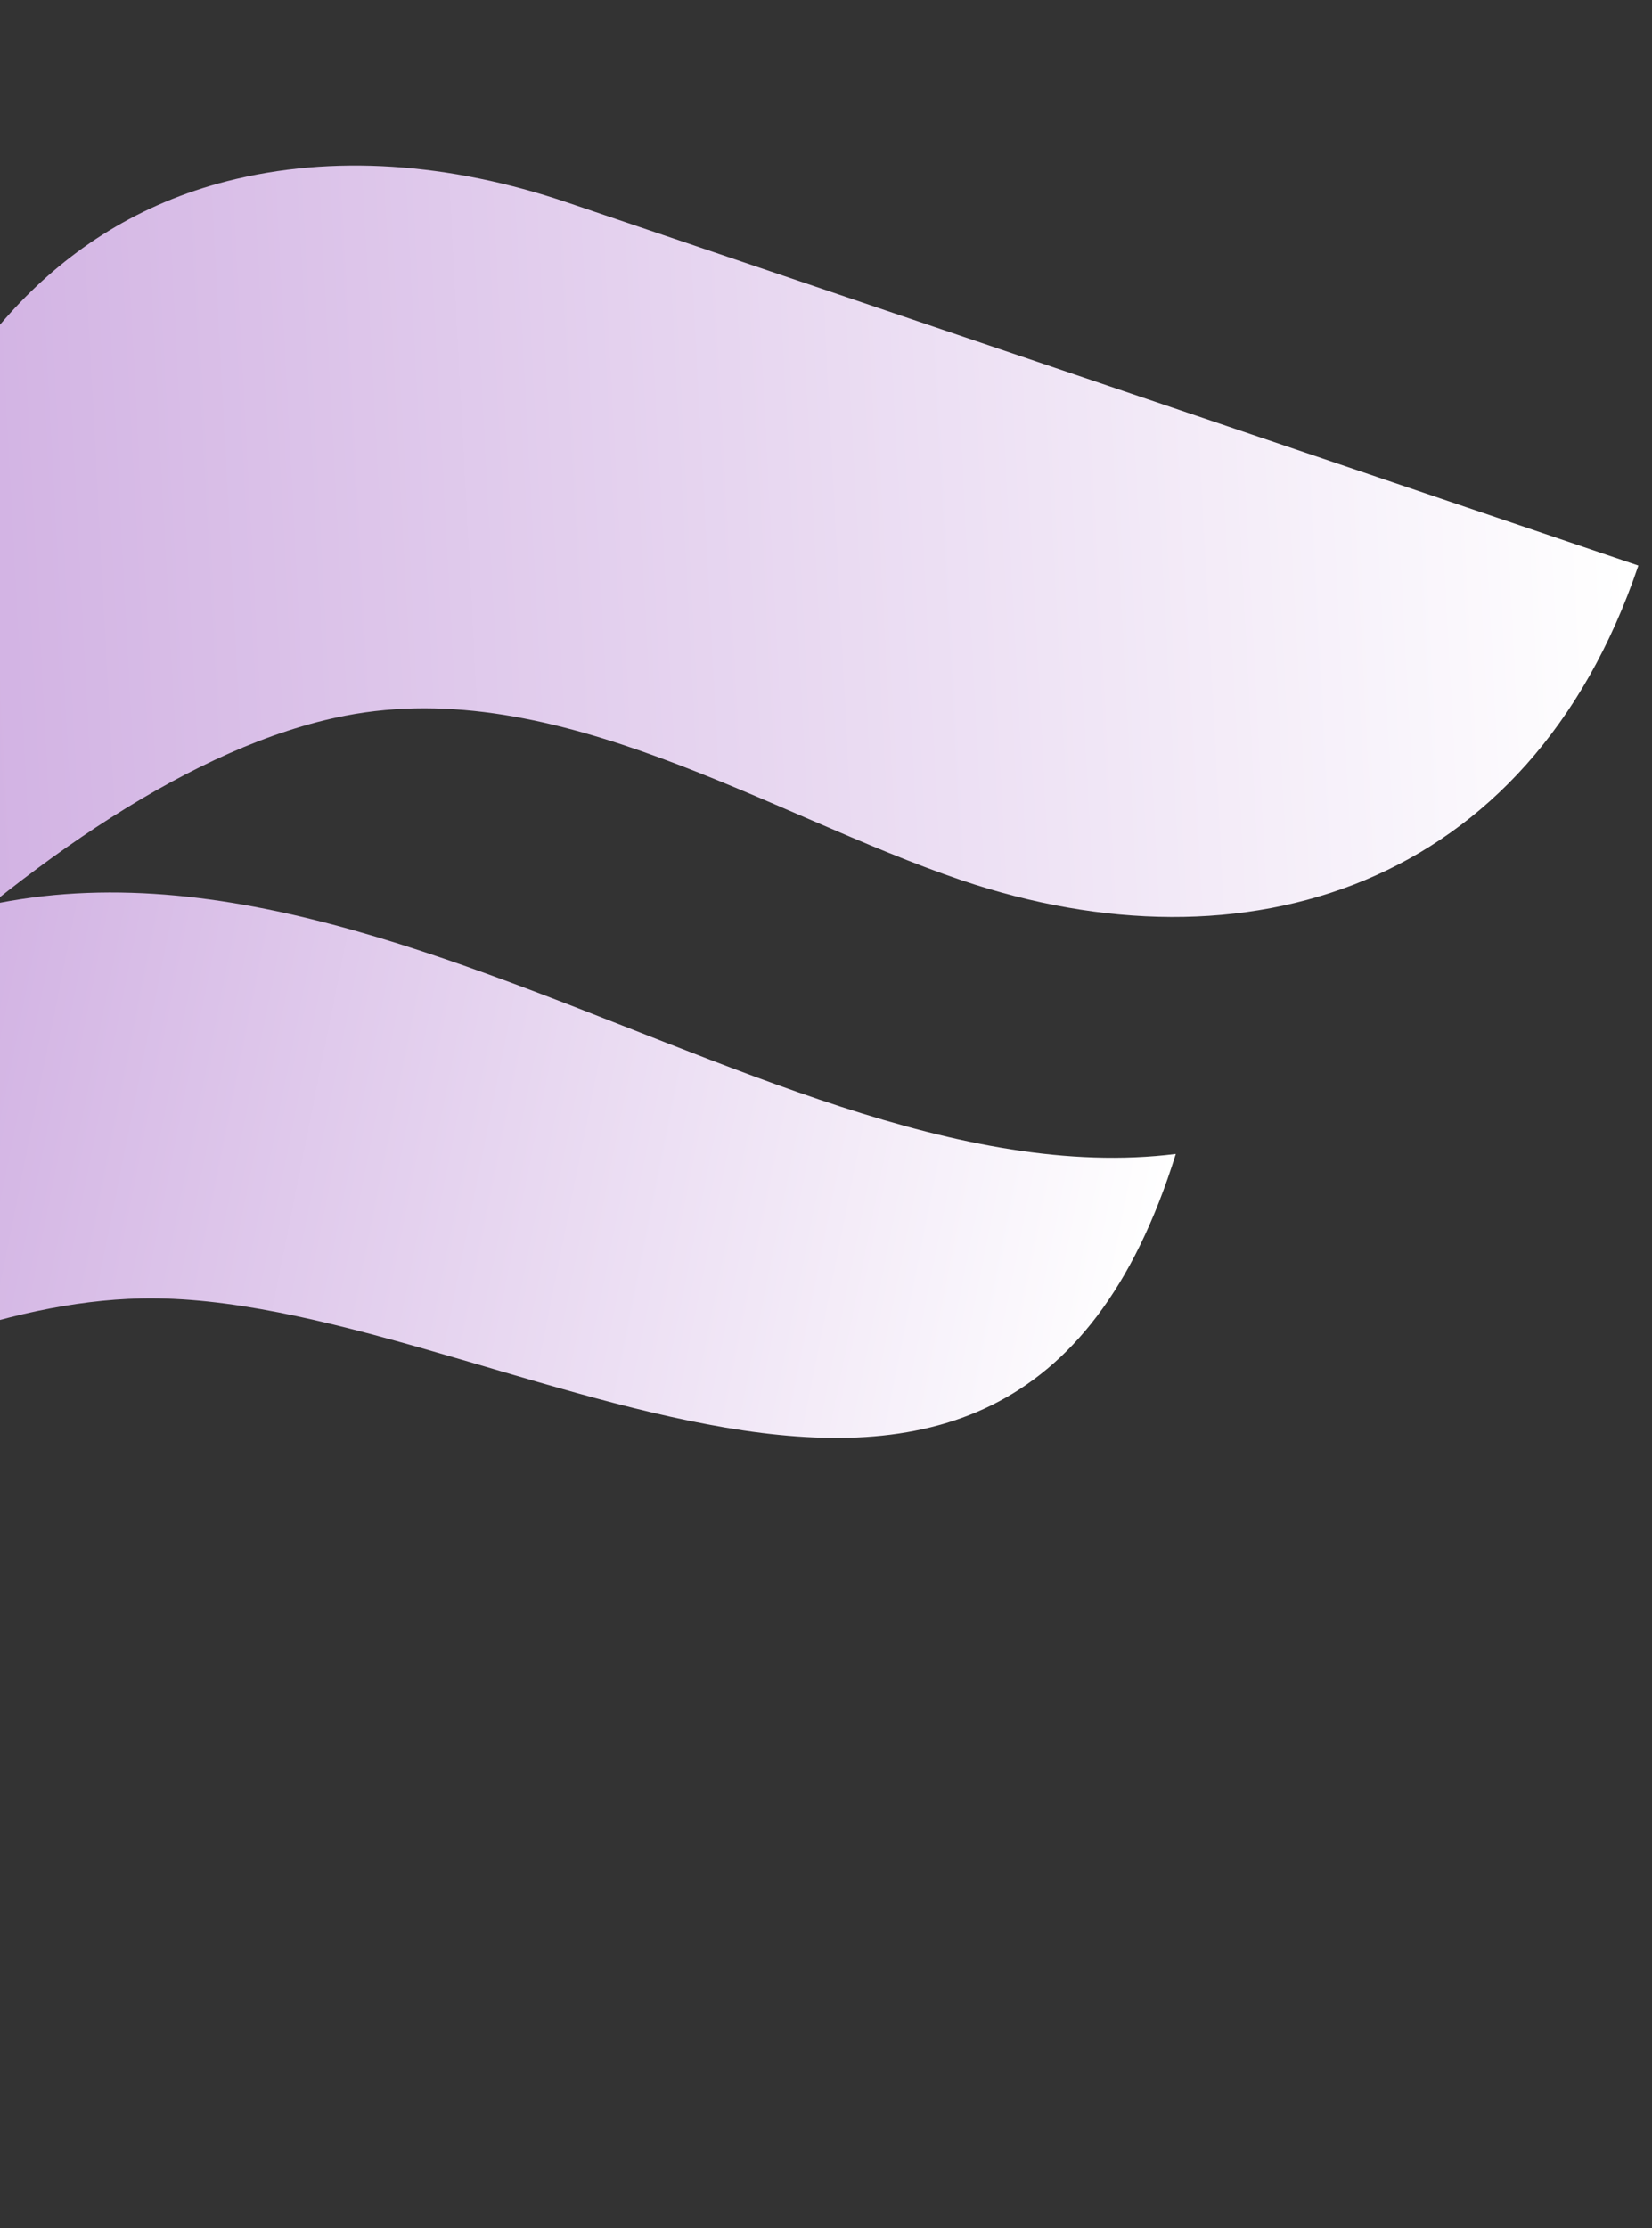
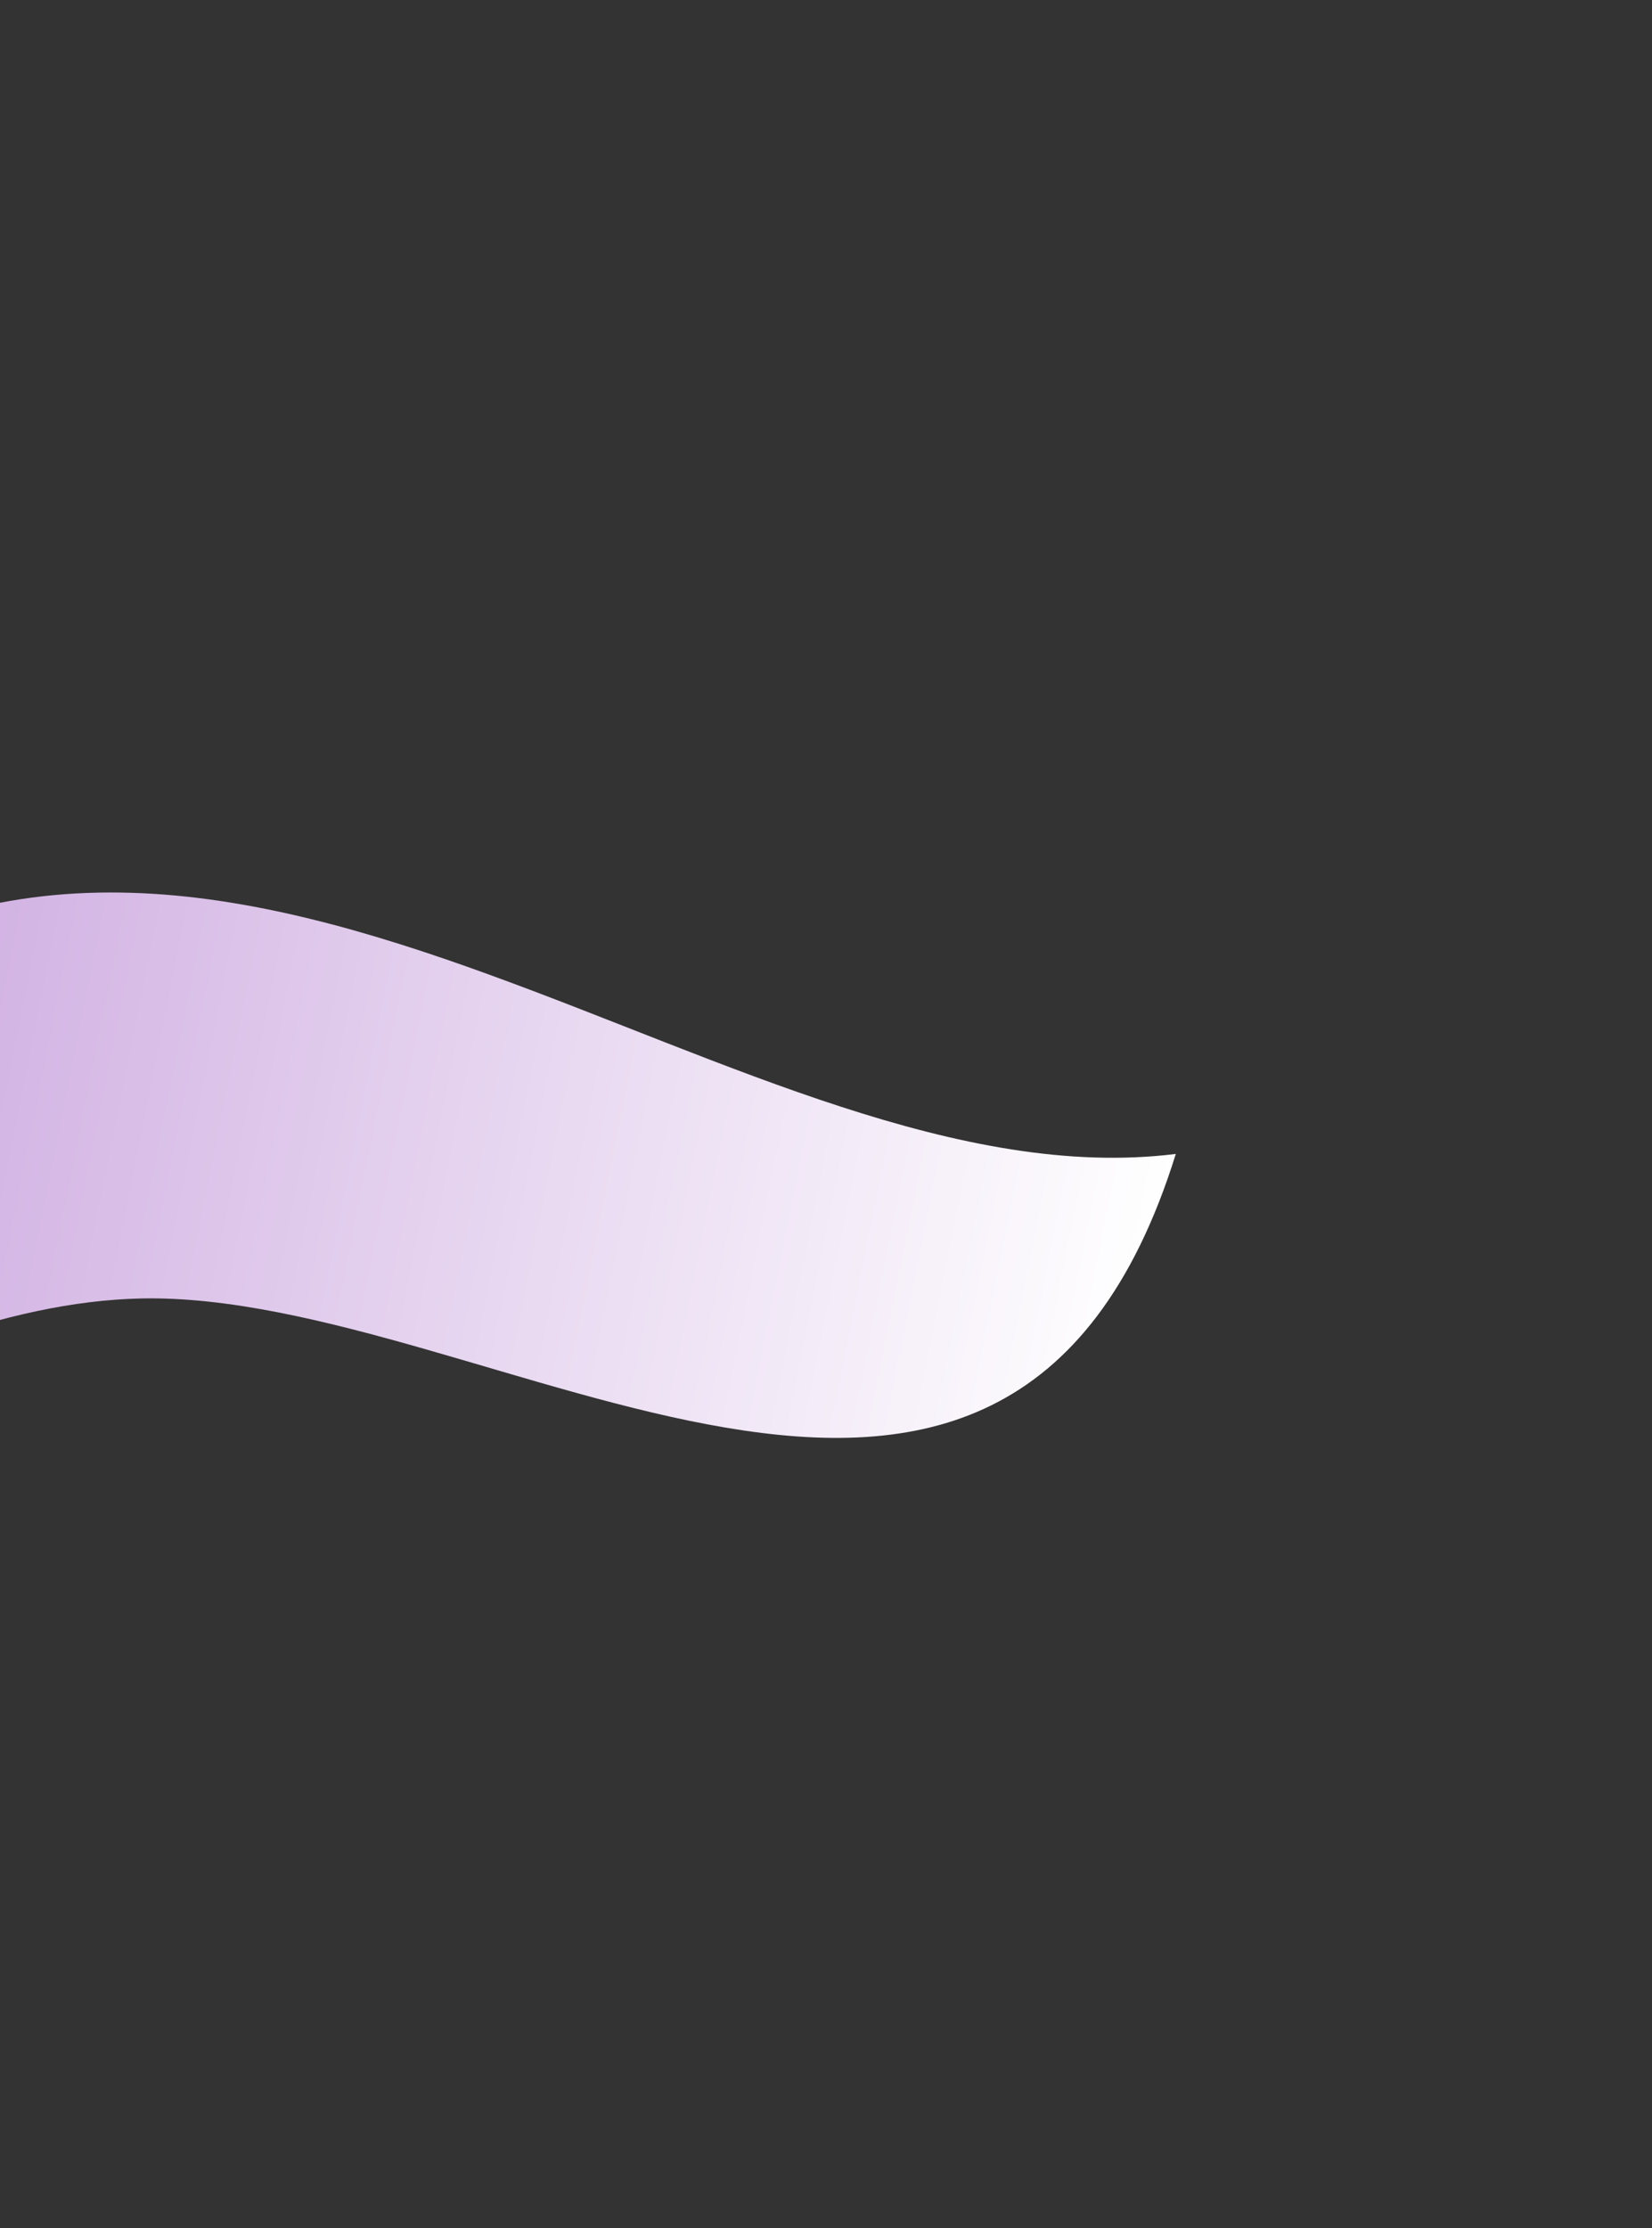
<svg xmlns="http://www.w3.org/2000/svg" width="984" height="1327" viewBox="0 0 984 1327" fill="none">
  <rect x="0" y="0" width="984" height="1327" fill="#333333" stroke="none" />
  <path d="M-201.167 672.252L-335.647 1014.68C-282.176 920.804 -76.748 776.799 83.874 773.272C291.339 768.718 599.389 1011.54 700.358 687.2C443.8 719.161 141.869 401.098 -129.968 594.034C-129.968 594.034 -187.012 627.093 -201.167 672.252Z" fill="url(#paint0_linear_702_1232)" />
-   <path d="M135.235 107.902C31.546 134.392 -30.82 215.139 -66.741 311.061C-131.193 481.917 -195.645 652.773 -260.097 823.629C-194.124 709.138 25.159 461.168 205.687 426.209C331.956 401.757 457.897 485.283 572.726 524.198C741.016 581.23 910.612 529.526 975.886 336.792L337.615 120.486C267.873 96.851 197.907 91.89 135.235 107.902Z" fill="url(#paint1_linear_702_1232)" />
  <defs>
    <linearGradient id="paint0_linear_702_1232" x1="700.358" y1="687.2" x2="-298.832" y2="487.136" gradientUnits="userSpaceOnUse">
      <stop stop-color="white" />
      <stop offset="1" stop-color="#C094D8" />
    </linearGradient>
    <linearGradient id="paint1_linear_702_1232" x1="970.817" y1="353.074" x2="-405.743" y2="426.078" gradientUnits="userSpaceOnUse">
      <stop stop-color="white" />
      <stop offset="1" stop-color="#C094D8" />
    </linearGradient>
  </defs>
</svg>